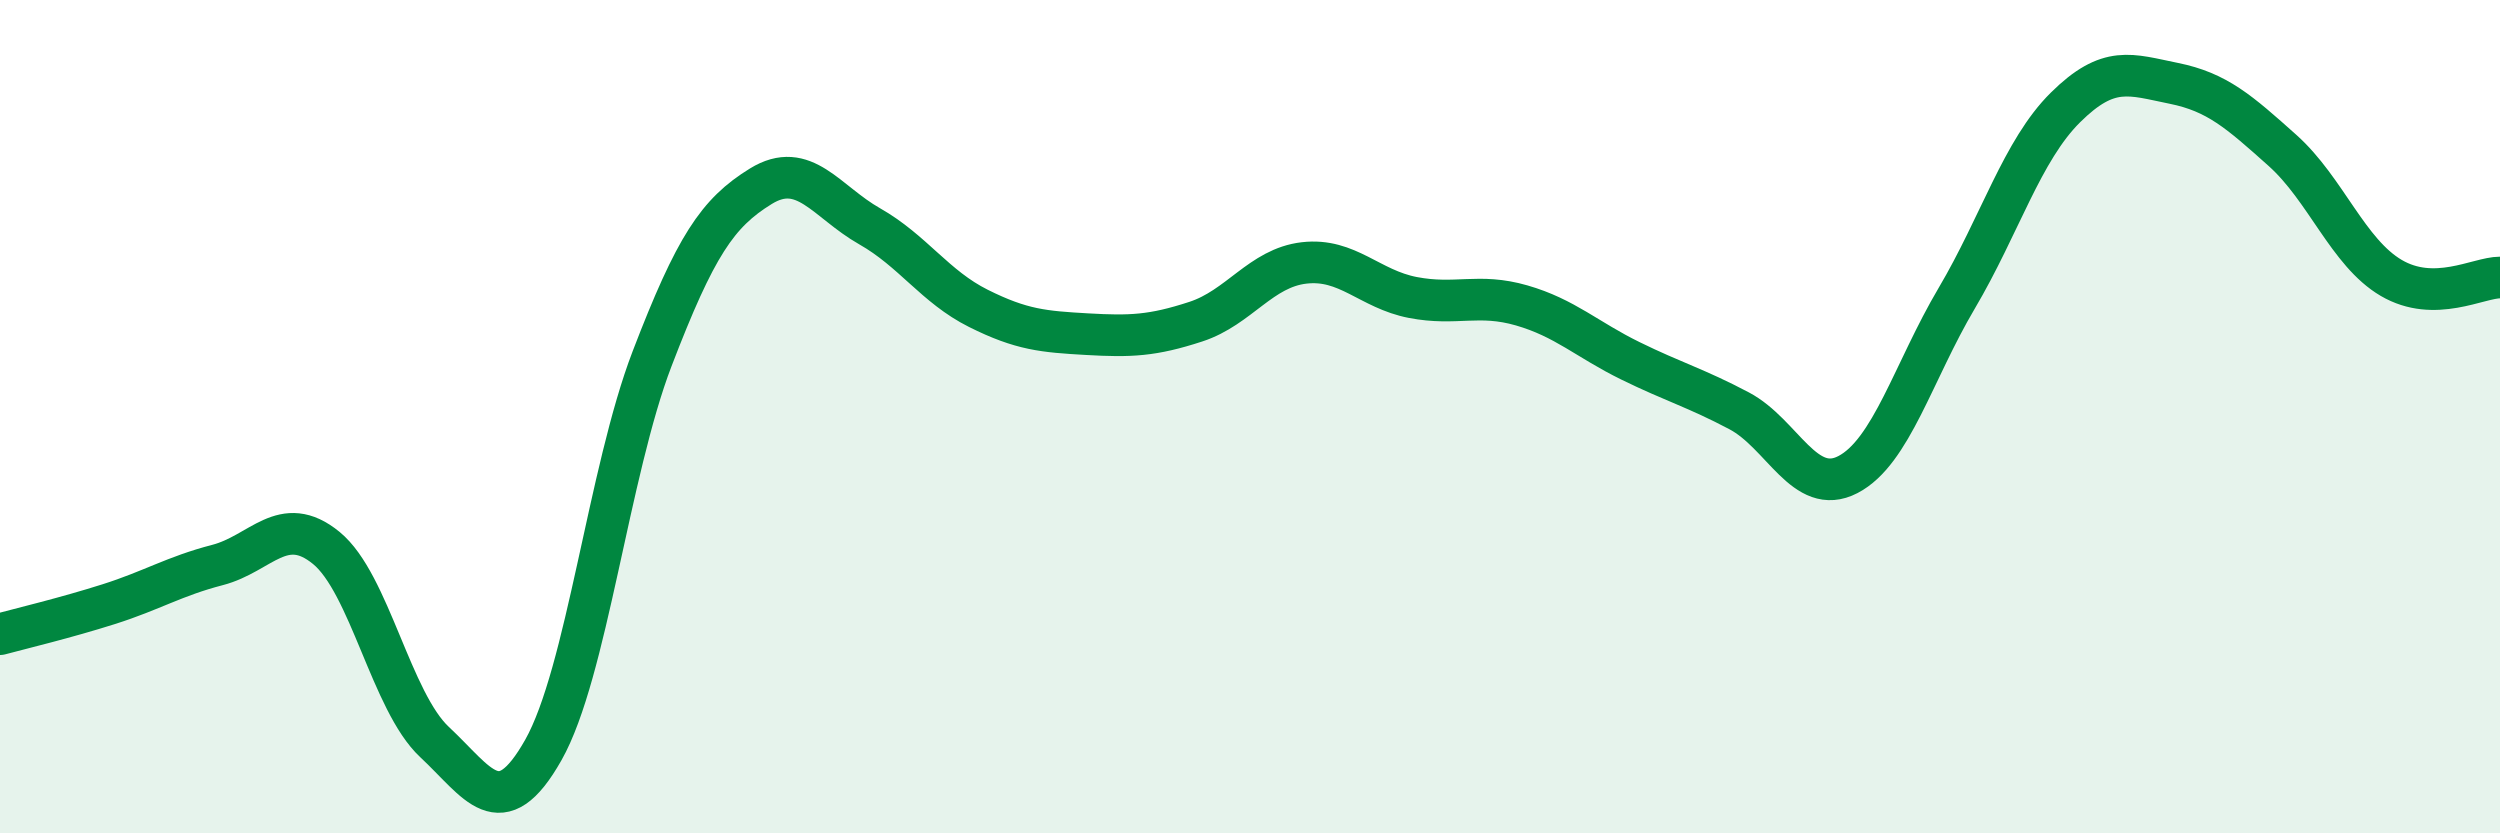
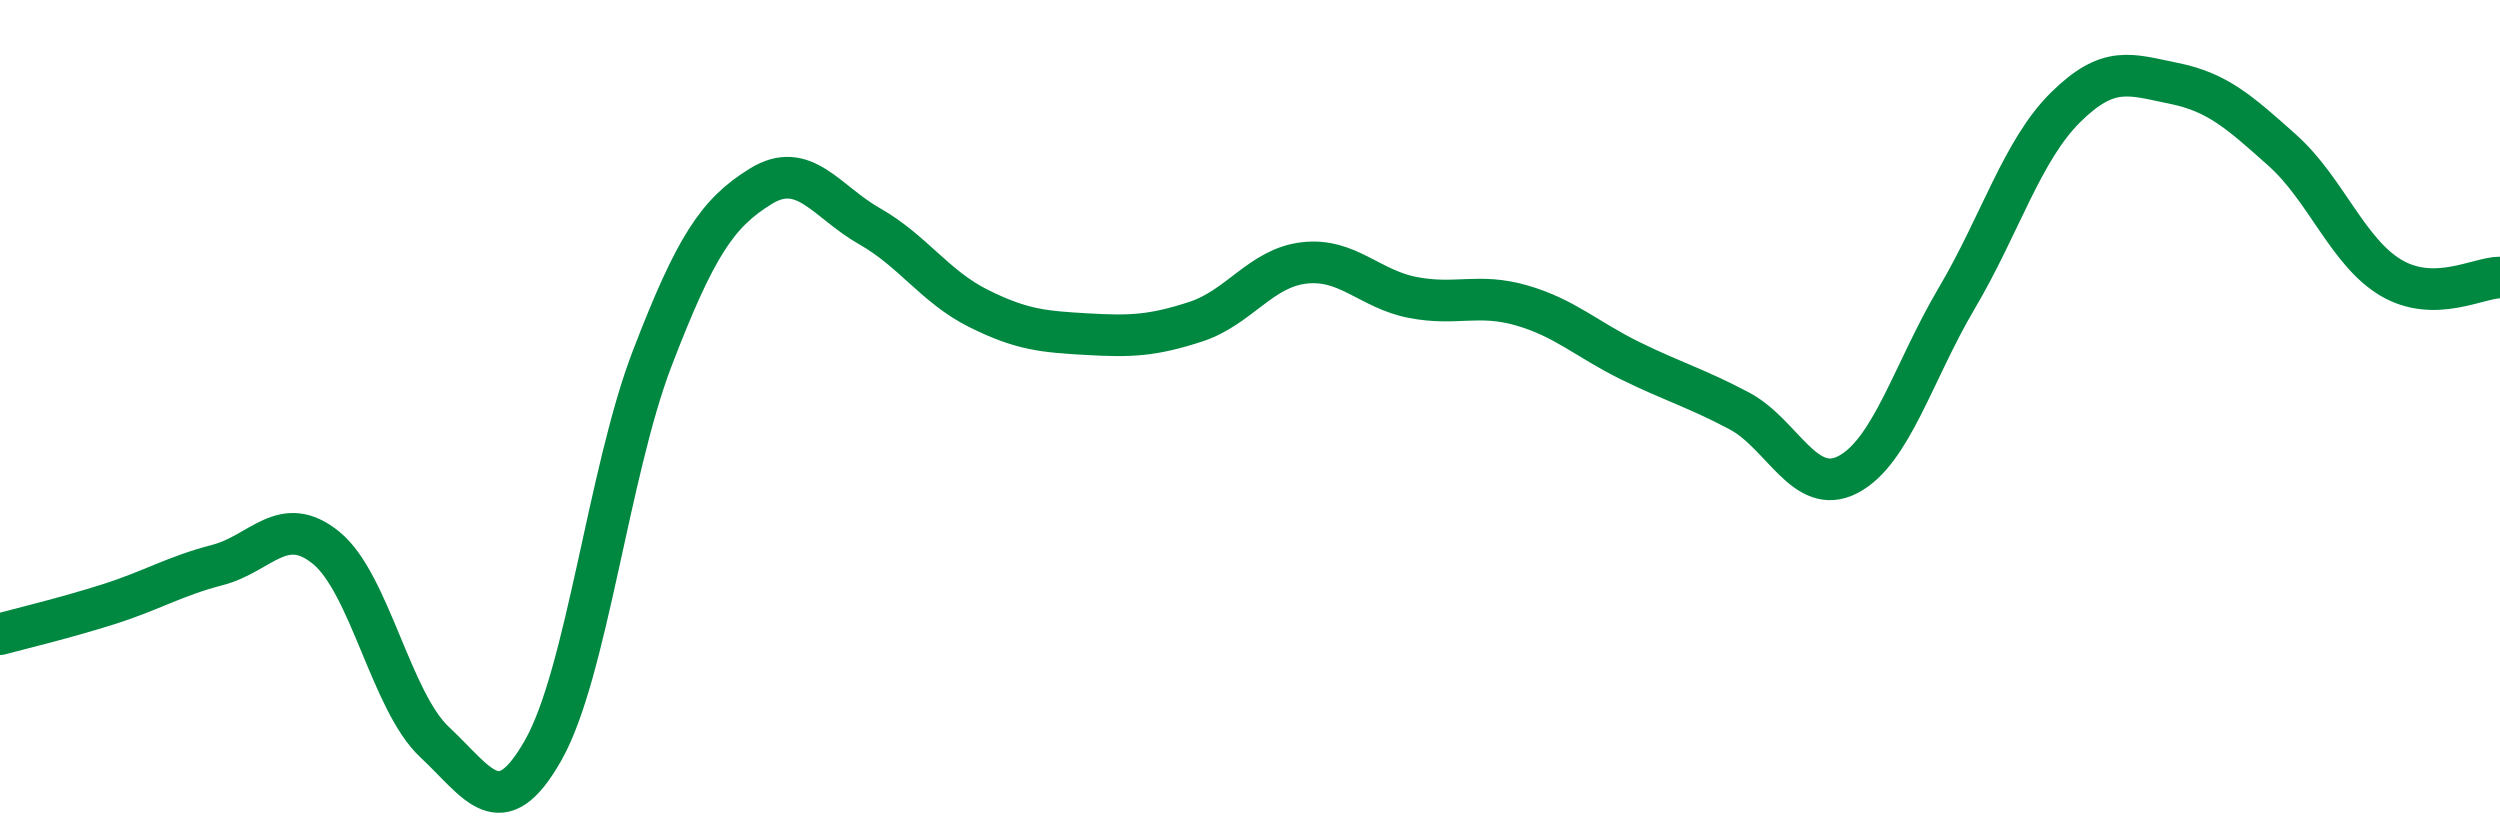
<svg xmlns="http://www.w3.org/2000/svg" width="60" height="20" viewBox="0 0 60 20">
-   <path d="M 0,15.22 C 0.52,15.08 1.57,14.83 2.61,14.5 C 3.65,14.17 4.18,13.83 5.22,13.56 C 6.26,13.29 6.79,12.3 7.83,13.15 C 8.87,14 9.39,16.84 10.43,17.81 C 11.47,18.78 12,19.84 13.04,18 C 14.08,16.16 14.61,11.32 15.65,8.61 C 16.69,5.9 17.22,5.11 18.26,4.47 C 19.3,3.83 19.83,4.84 20.87,5.43 C 21.91,6.02 22.44,6.88 23.48,7.4 C 24.52,7.92 25.05,7.96 26.09,8.02 C 27.13,8.08 27.66,8.06 28.7,7.72 C 29.74,7.38 30.26,6.43 31.3,6.31 C 32.34,6.19 32.87,6.94 33.91,7.14 C 34.95,7.34 35.48,7.03 36.52,7.33 C 37.56,7.63 38.09,8.15 39.13,8.66 C 40.17,9.17 40.7,9.31 41.74,9.86 C 42.78,10.41 43.31,11.93 44.35,11.39 C 45.39,10.85 45.92,8.92 46.96,7.16 C 48,5.4 48.53,3.61 49.57,2.58 C 50.61,1.55 51.13,1.79 52.17,2 C 53.21,2.21 53.74,2.68 54.78,3.61 C 55.82,4.54 56.35,6.06 57.39,6.67 C 58.43,7.28 59.48,6.66 60,6.66L60 20L0 20Z" fill="#008740" opacity="0.1" stroke-linecap="round" stroke-linejoin="round" />
  <path d="M 0,15.22 C 0.52,15.08 1.57,14.83 2.61,14.5 C 3.65,14.17 4.18,13.83 5.22,13.56 C 6.26,13.29 6.79,12.3 7.83,13.15 C 8.87,14 9.39,16.84 10.43,17.81 C 11.47,18.78 12,19.84 13.04,18 C 14.08,16.16 14.61,11.32 15.65,8.61 C 16.69,5.9 17.22,5.11 18.26,4.47 C 19.3,3.83 19.83,4.84 20.87,5.43 C 21.91,6.02 22.44,6.88 23.48,7.4 C 24.52,7.92 25.05,7.96 26.09,8.02 C 27.13,8.08 27.66,8.06 28.7,7.72 C 29.74,7.38 30.26,6.43 31.3,6.31 C 32.34,6.19 32.87,6.94 33.91,7.14 C 34.95,7.34 35.48,7.03 36.52,7.33 C 37.56,7.63 38.09,8.15 39.13,8.66 C 40.17,9.17 40.7,9.31 41.74,9.86 C 42.78,10.41 43.31,11.93 44.35,11.39 C 45.39,10.85 45.92,8.92 46.96,7.16 C 48,5.4 48.53,3.61 49.57,2.58 C 50.61,1.55 51.13,1.79 52.17,2 C 53.21,2.21 53.74,2.68 54.78,3.61 C 55.82,4.54 56.35,6.06 57.39,6.67 C 58.43,7.28 59.48,6.66 60,6.66" stroke="#008740" stroke-width="1" fill="none" stroke-linecap="round" stroke-linejoin="round" />
</svg>